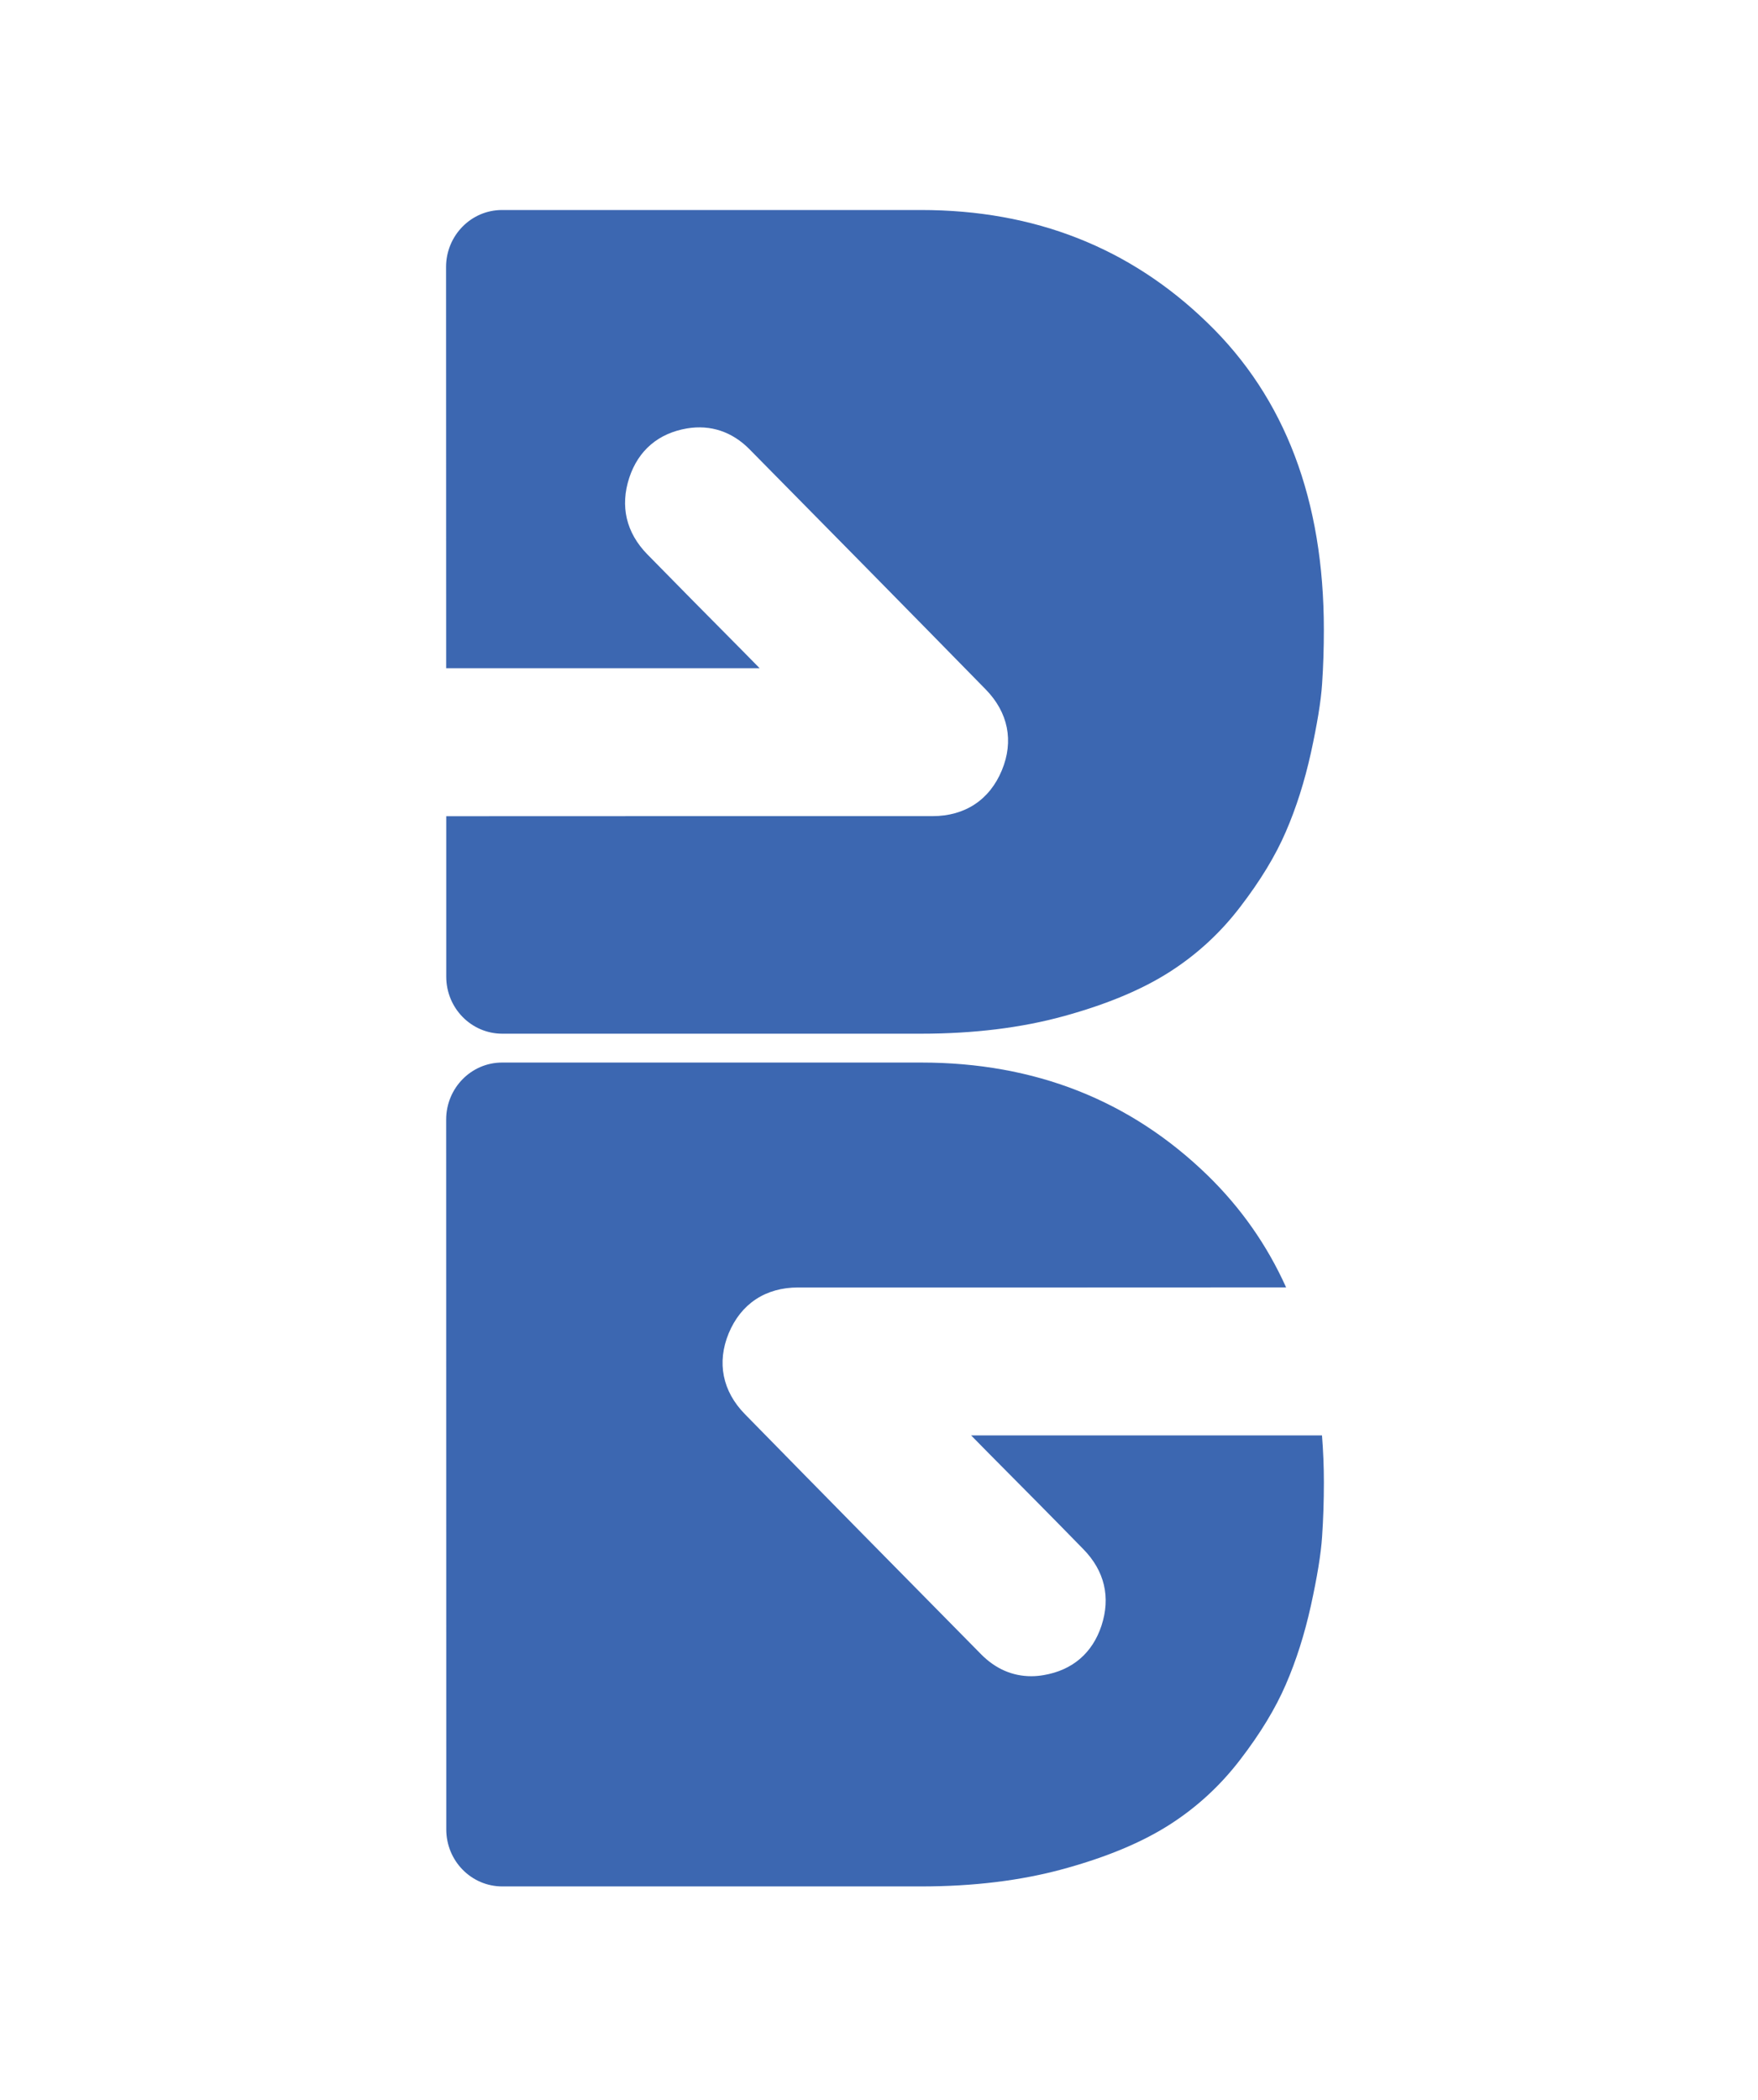
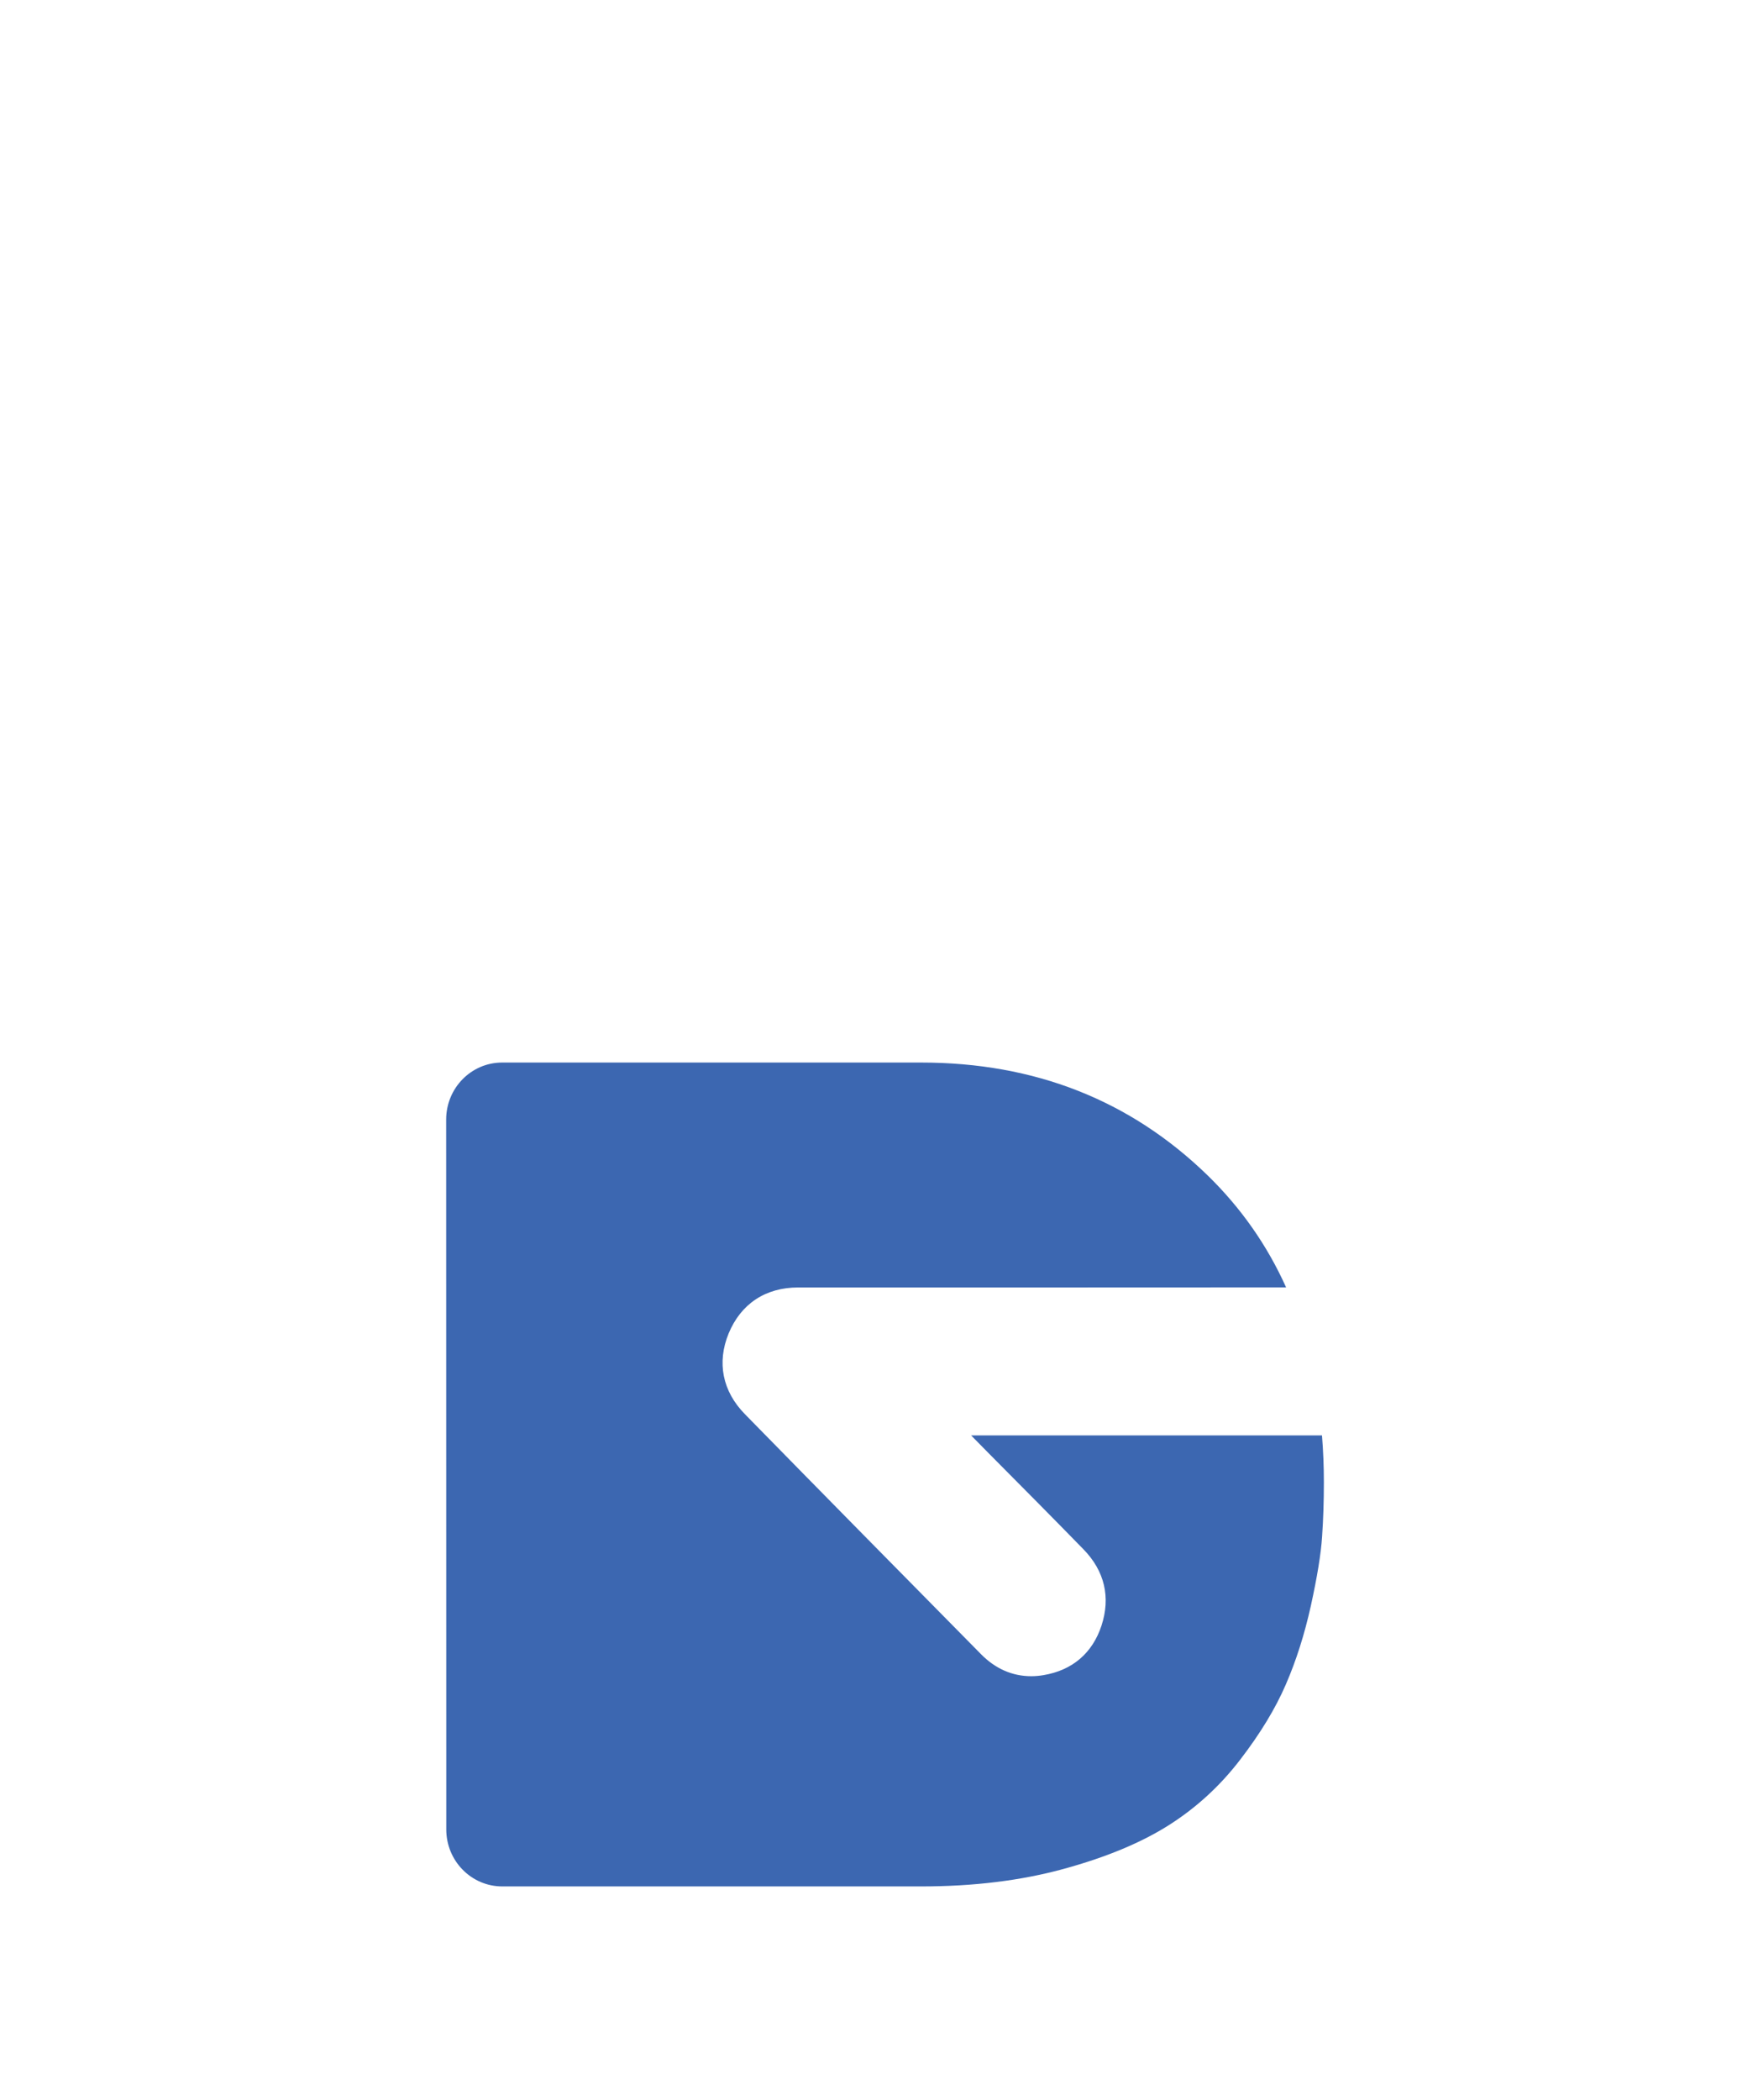
<svg xmlns="http://www.w3.org/2000/svg" width="67" height="80" viewBox="0 0 67 80" fill="none">
-   <path d="M50.454 23.986C50.454 24.693 50.433 25.387 50.387 26.052C50.344 26.716 50.198 27.591 49.96 28.683C49.718 29.771 49.402 30.77 49.007 31.68C48.616 32.59 48.036 33.547 47.268 34.546C46.504 35.548 45.597 36.377 44.545 37.045C43.496 37.71 42.163 38.265 40.545 38.709C38.927 39.154 37.114 39.378 35.101 39.378H19.144C17.964 39.378 17.007 38.407 17.007 37.205V31.093H17.014C19.482 31.093 22.589 31.093 25.839 31.09H35.539C36.78 31.09 37.718 30.468 38.184 29.34C38.643 28.231 38.426 27.14 37.565 26.261C34.518 23.15 31.439 20.025 28.566 17.116C27.905 16.444 27.08 16.171 26.184 16.32C25.092 16.505 24.328 17.156 23.983 18.197C23.628 19.282 23.862 20.288 24.666 21.113C25.843 22.315 27.03 23.513 28.271 24.764L28.95 25.454H17.004L17 10.165C17.004 8.971 17.956 8 19.133 8H35.101C39.428 8 43.069 9.433 46.02 12.299C48.979 15.157 50.454 19.058 50.454 23.986Z" fill="#3C67B1" />
  <path d="M50.455 56.469C50.455 57.177 50.433 57.87 50.387 58.535C50.344 59.2 50.199 60.075 49.96 61.166C49.719 62.254 49.402 63.254 49.007 64.164C48.616 65.074 48.037 66.03 47.269 67.029C46.504 68.029 45.598 68.861 44.545 69.529C43.496 70.194 42.163 70.749 40.545 71.193C38.928 71.637 37.114 71.862 35.102 71.862H19.144C17.964 71.862 17.008 70.891 17.008 69.689V66.589L17.004 42.642C17.008 41.447 17.96 40.477 19.137 40.477H35.105C39.432 40.477 43.073 41.909 46.024 44.775C47.29 46.009 48.289 47.428 49.015 49.042C46.767 49.042 43.983 49.042 41.039 49.045H30.419C29.178 49.045 28.239 49.664 27.77 50.795C27.315 51.904 27.532 52.999 28.392 53.874C31.418 56.964 34.508 60.096 37.392 63.019C37.935 63.57 38.586 63.854 39.301 63.854C39.457 63.854 39.614 63.84 39.777 63.812C40.869 63.627 41.633 62.976 41.978 61.931C42.334 60.85 42.099 59.844 41.292 59.019C40.115 57.813 38.928 56.615 37.683 55.364L37.011 54.681H50.383C50.43 55.268 50.455 55.861 50.455 56.469Z" fill="#3C67B1" />
</svg>